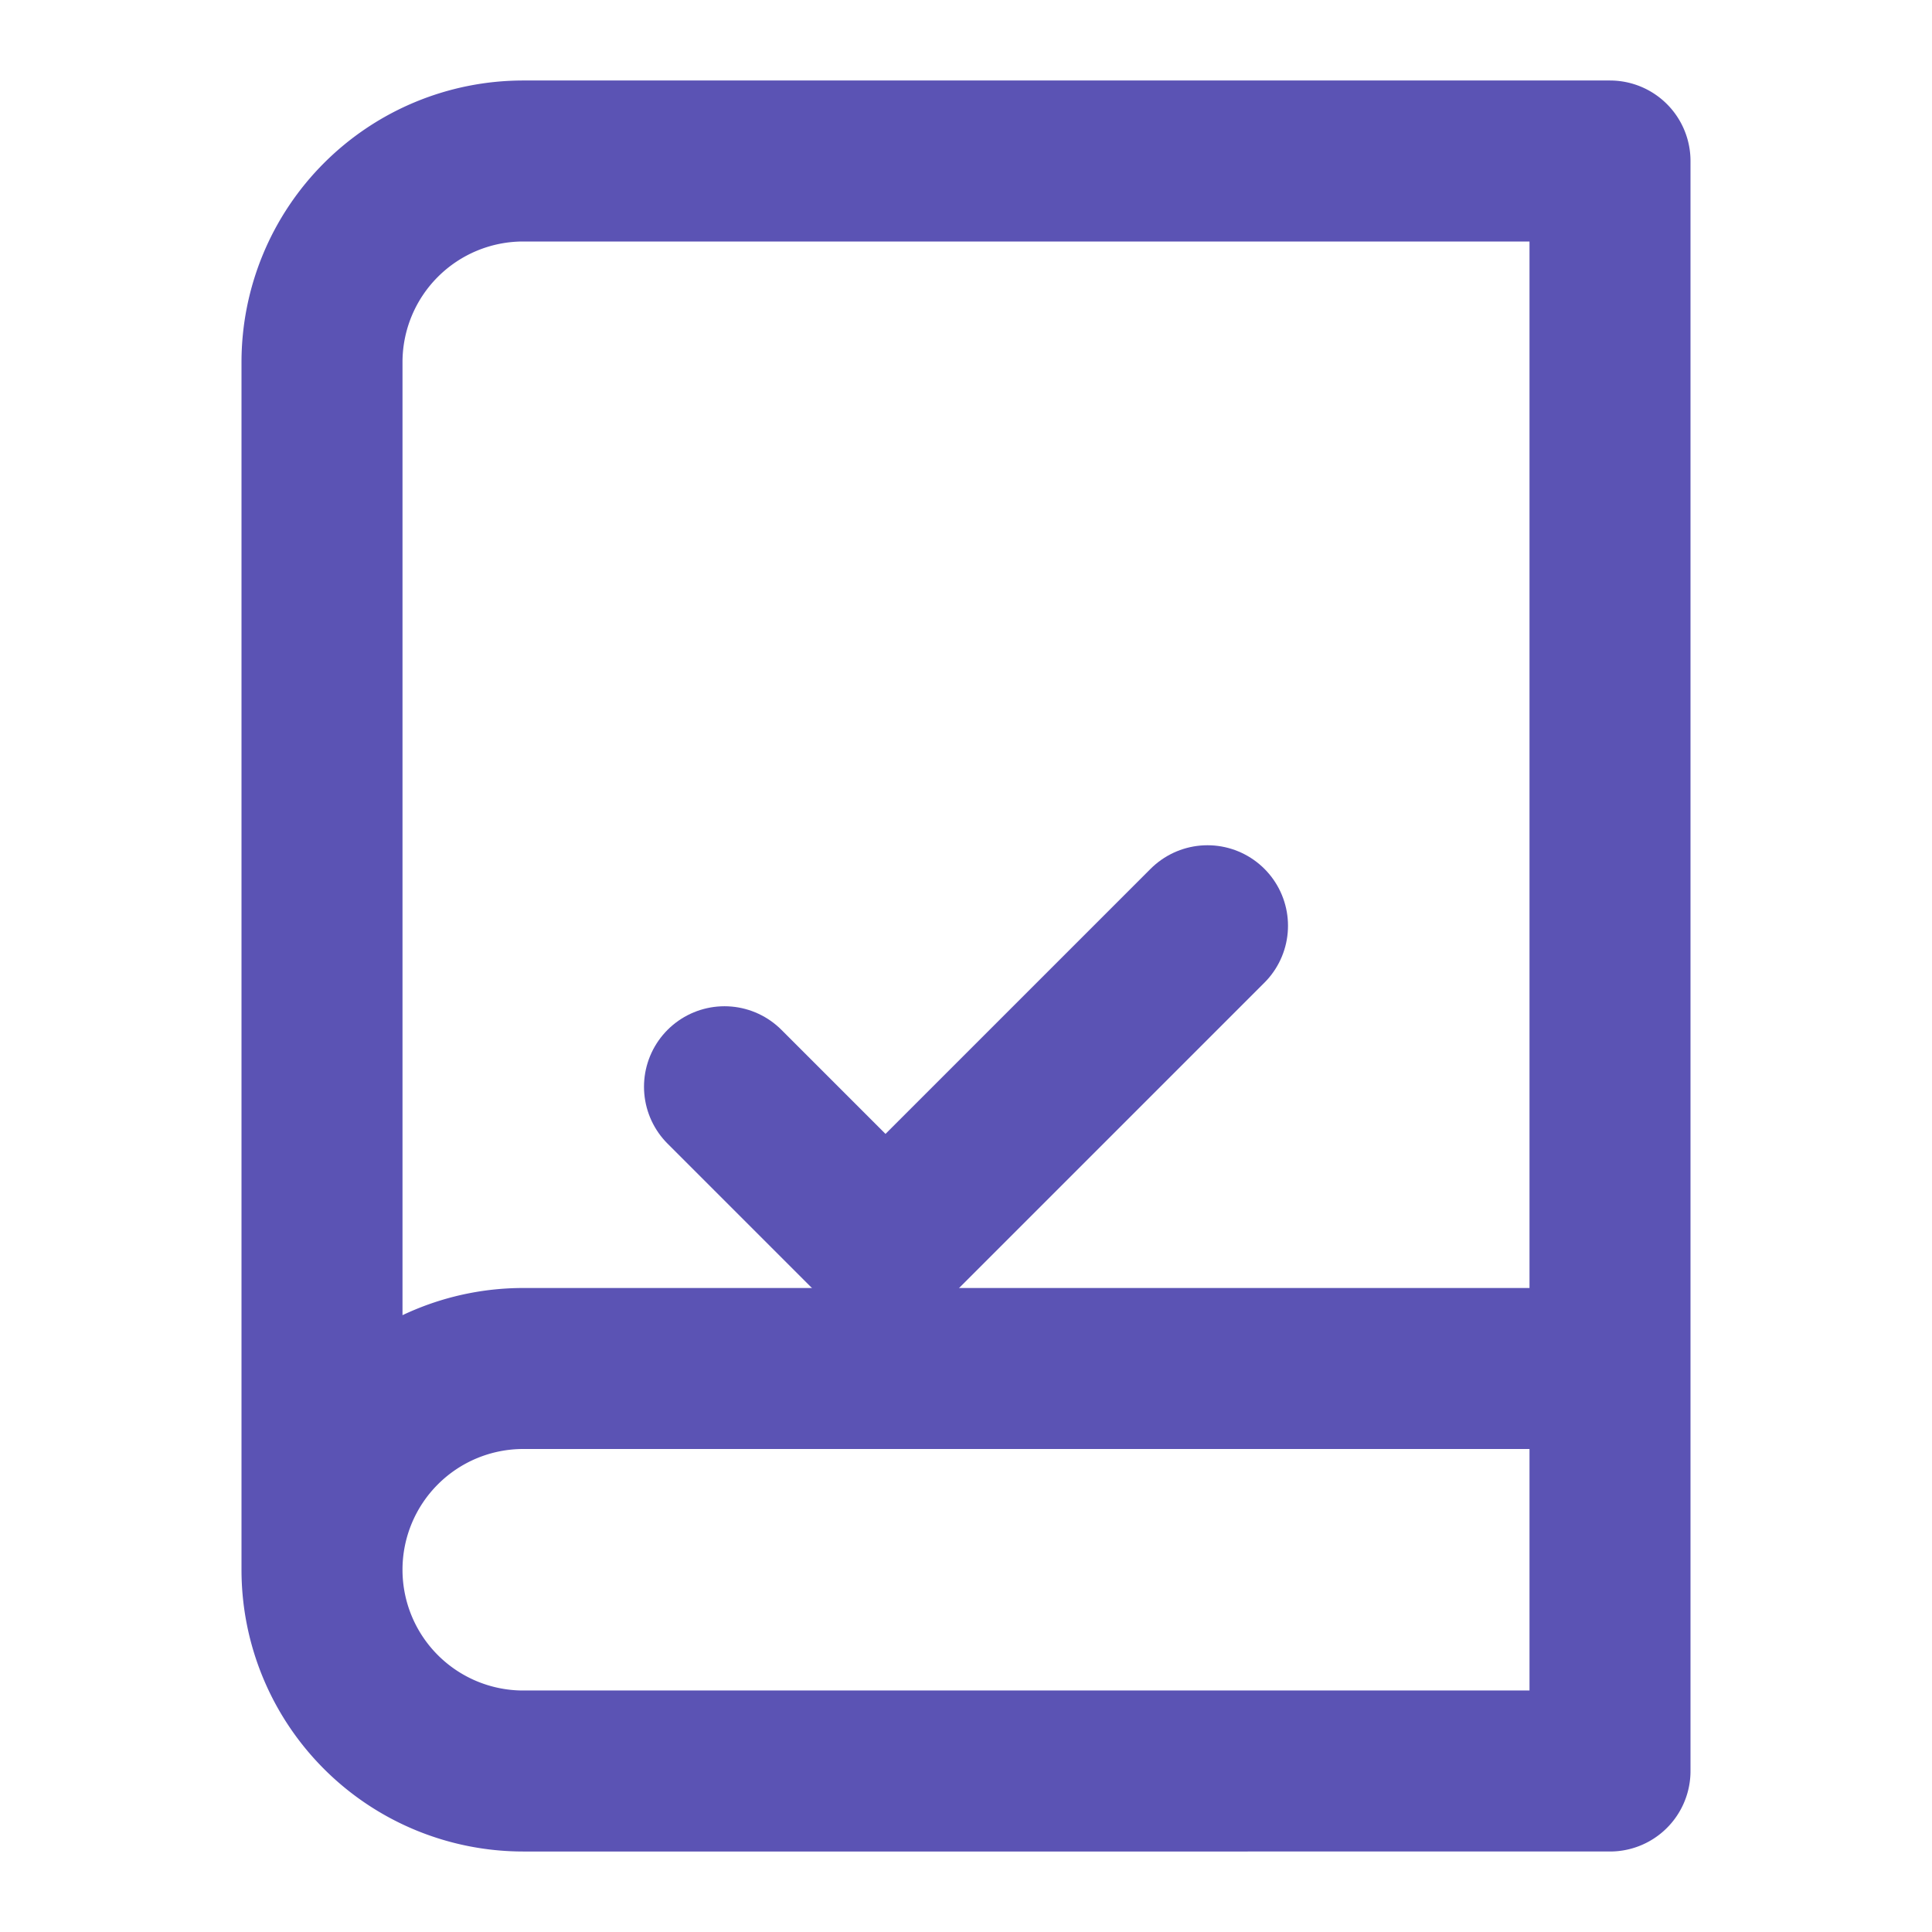
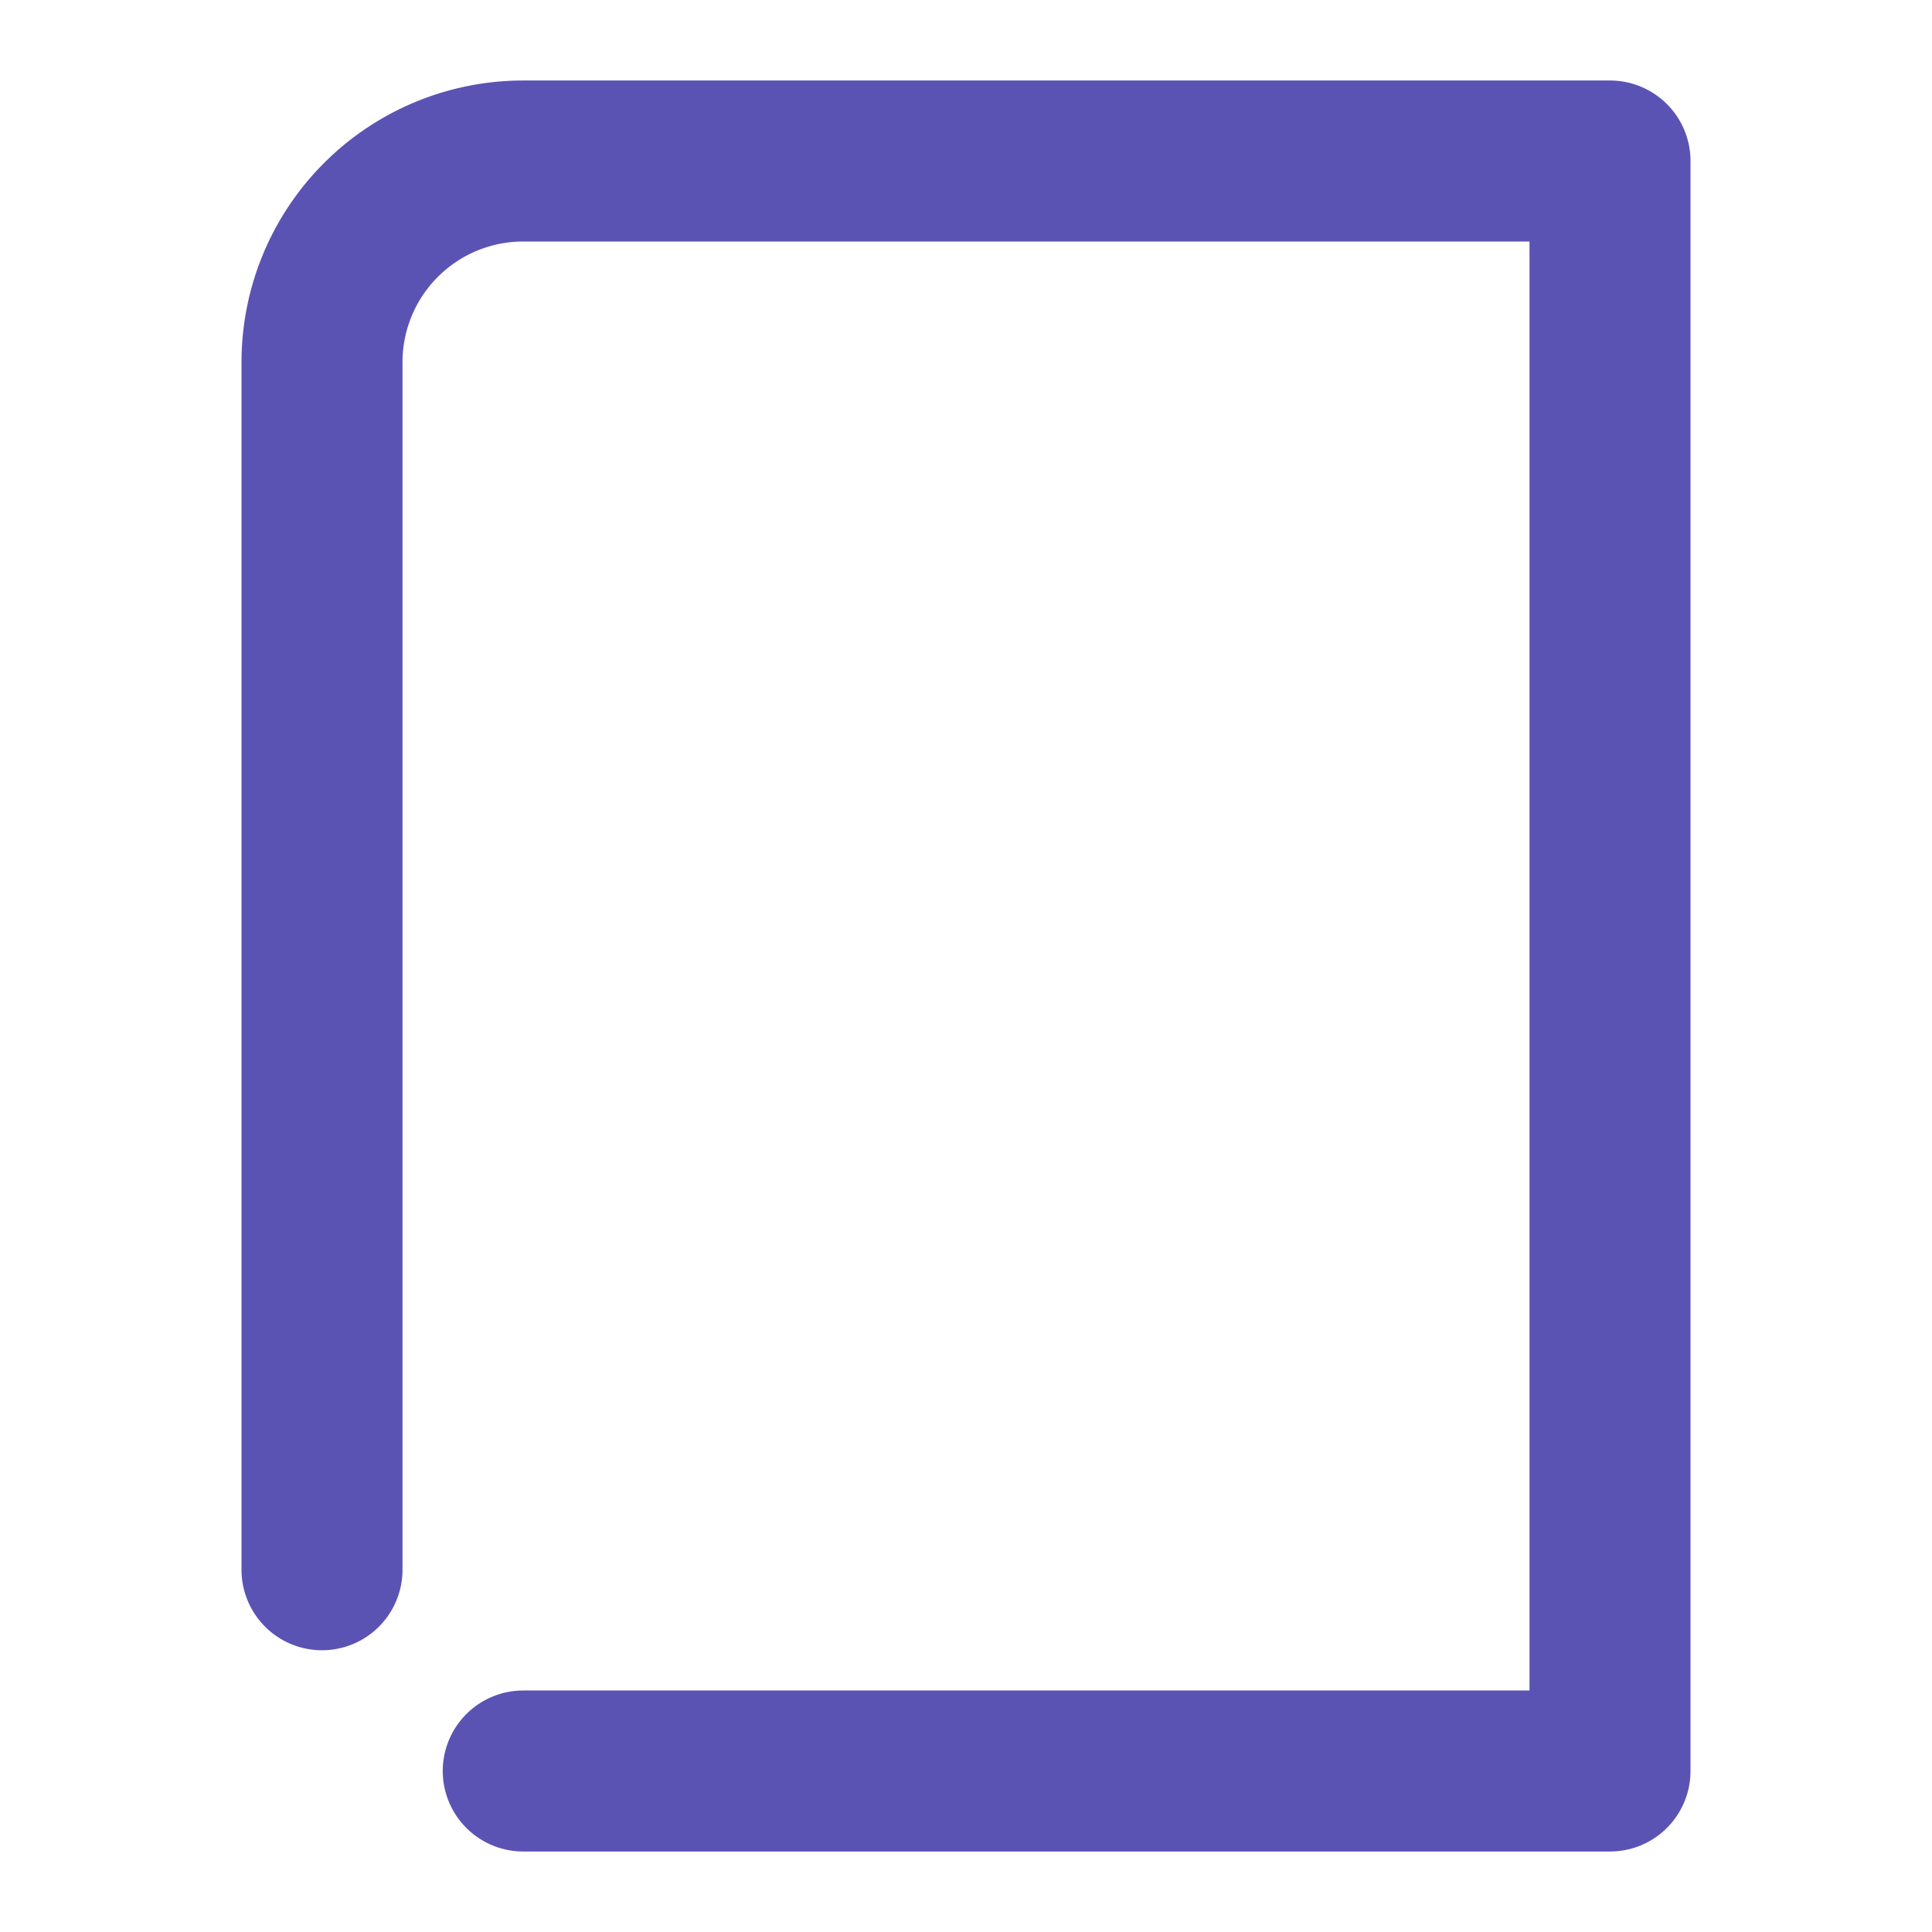
<svg xmlns="http://www.w3.org/2000/svg" width="24" height="24" viewBox="0 0 24 24" fill="none" stroke="#5B53B4" stroke-width="2" stroke-linecap="round" stroke-linejoin="round">
-   <path d="M4 19.5v-15A2.5 2.5 0 0 1 6.5 2H20v20H6.5a2.5 2.5 0 0 1 0-5H20" />
-   <path d="m9 13.5 2 2 4-4" />
+   <path d="M4 19.5v-15A2.5 2.5 0 0 1 6.5 2H20v20H6.5H20" />
</svg>